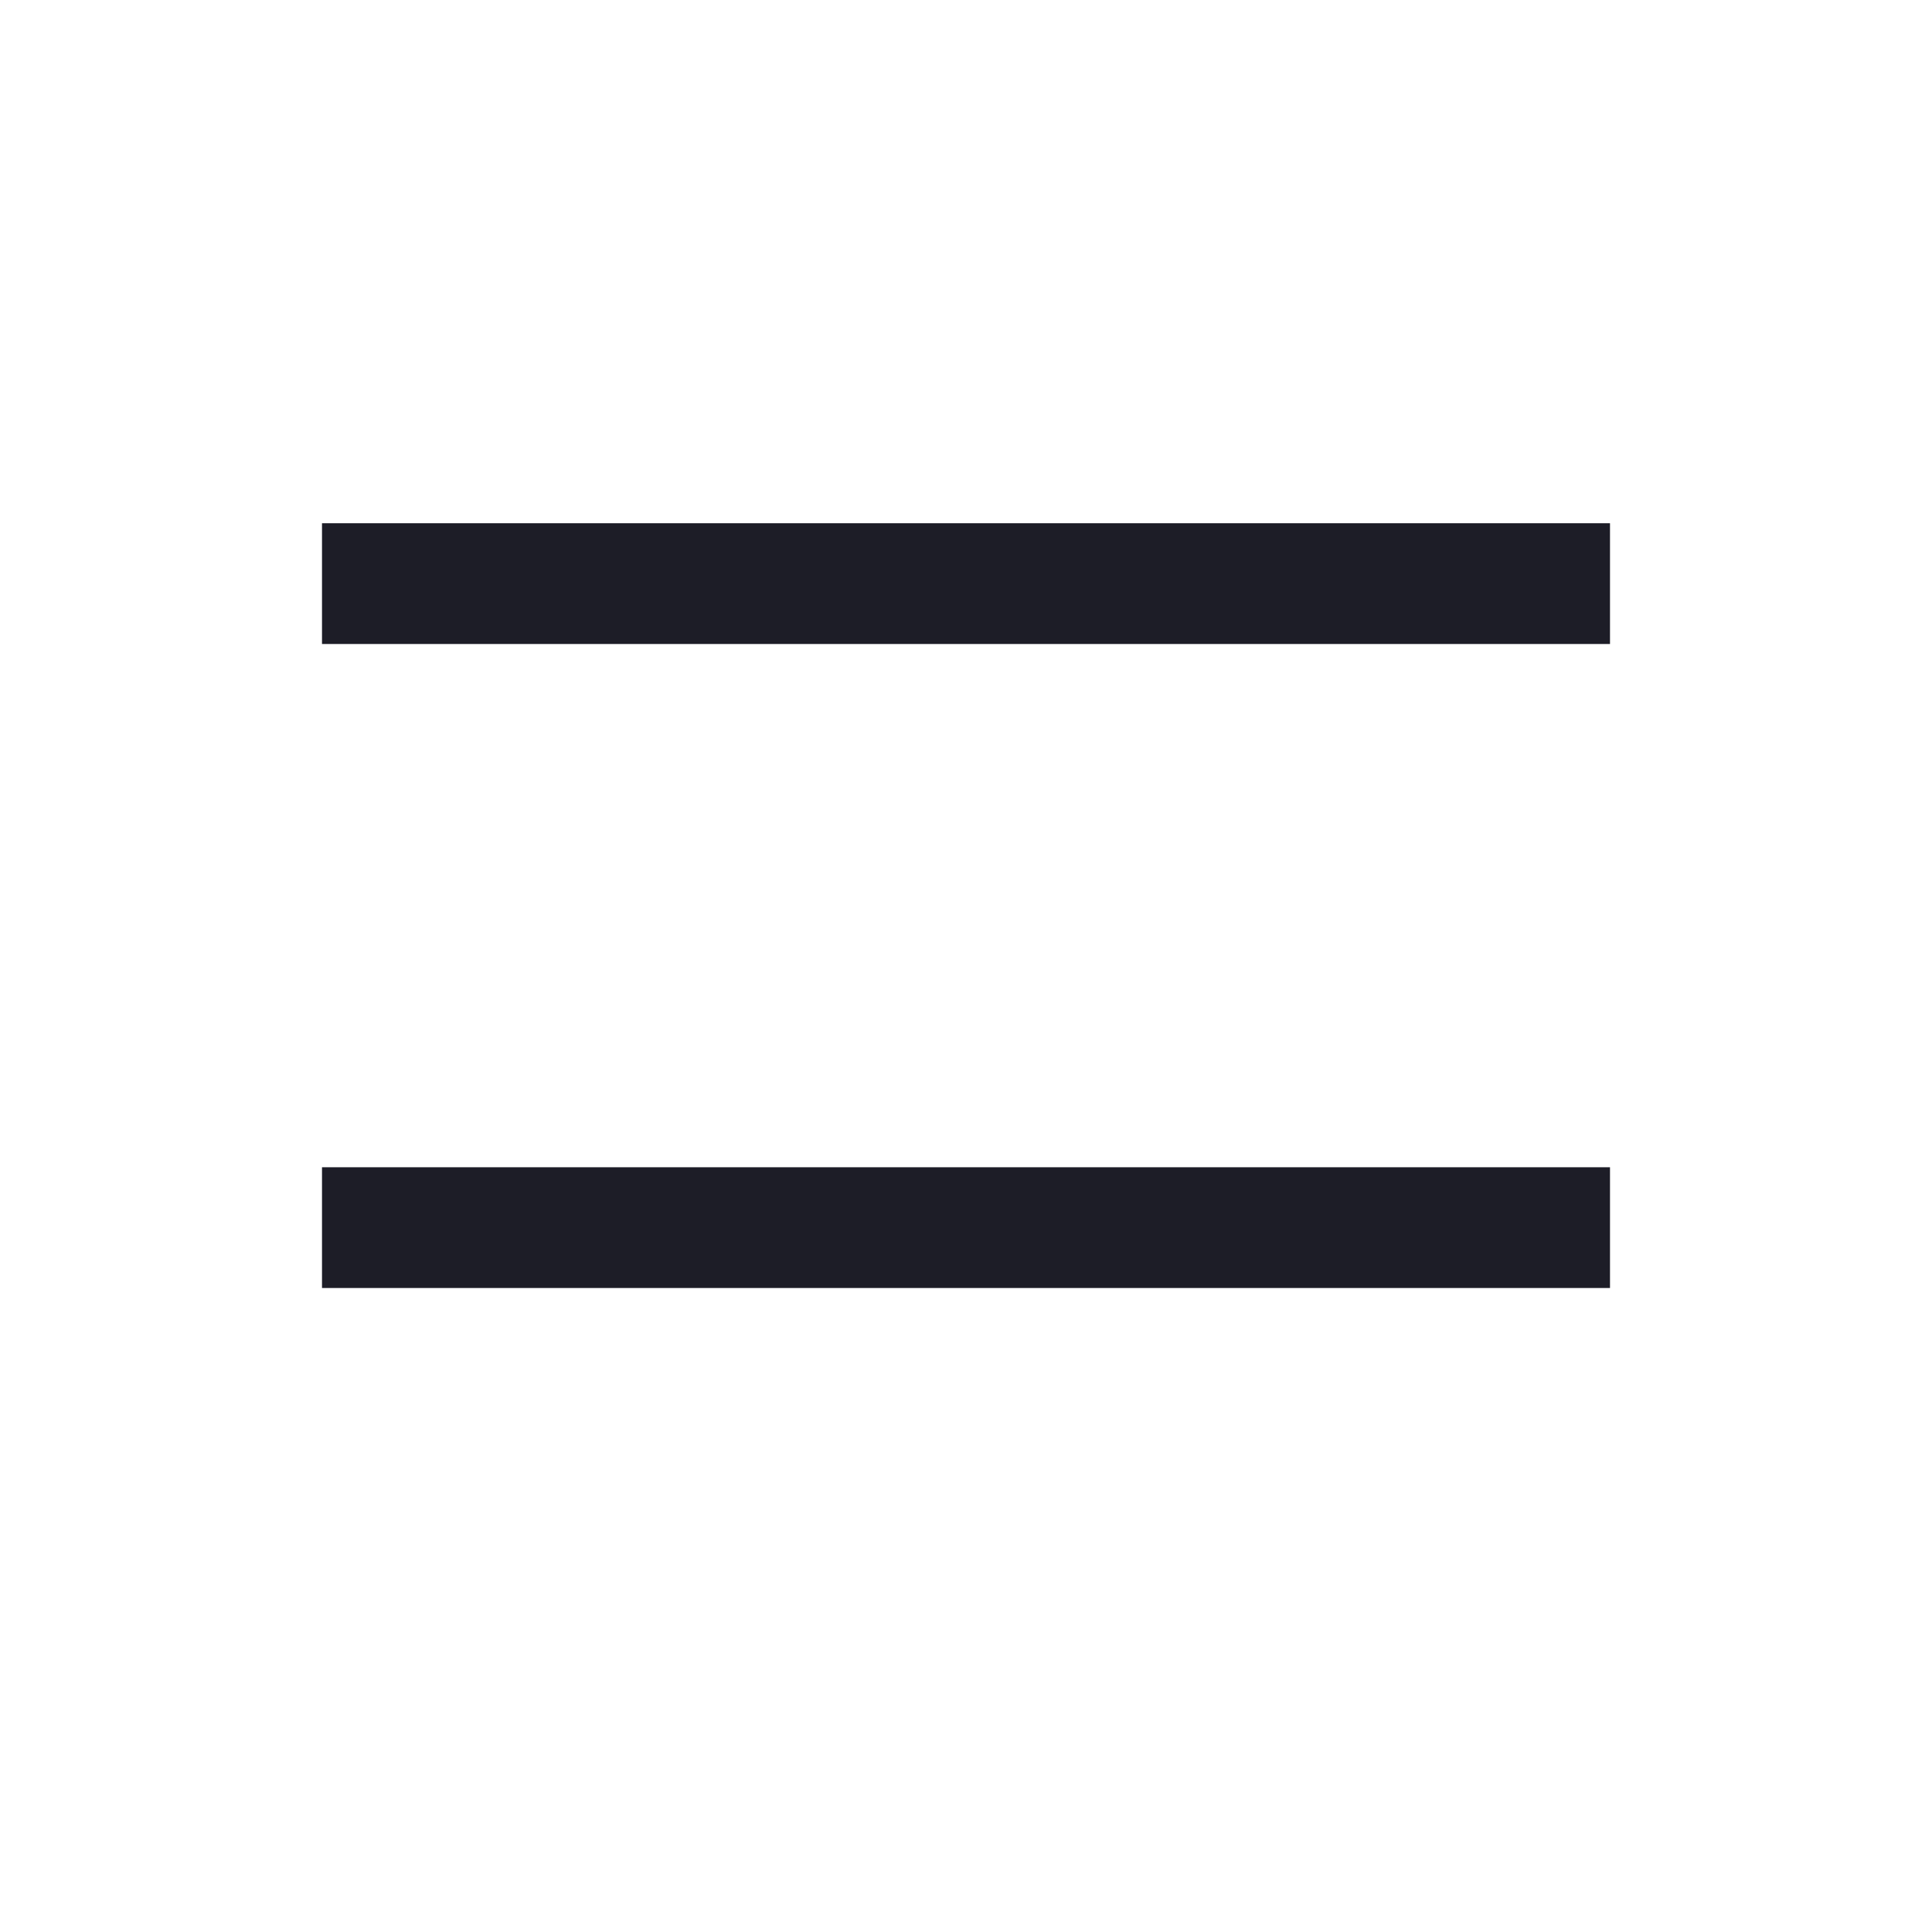
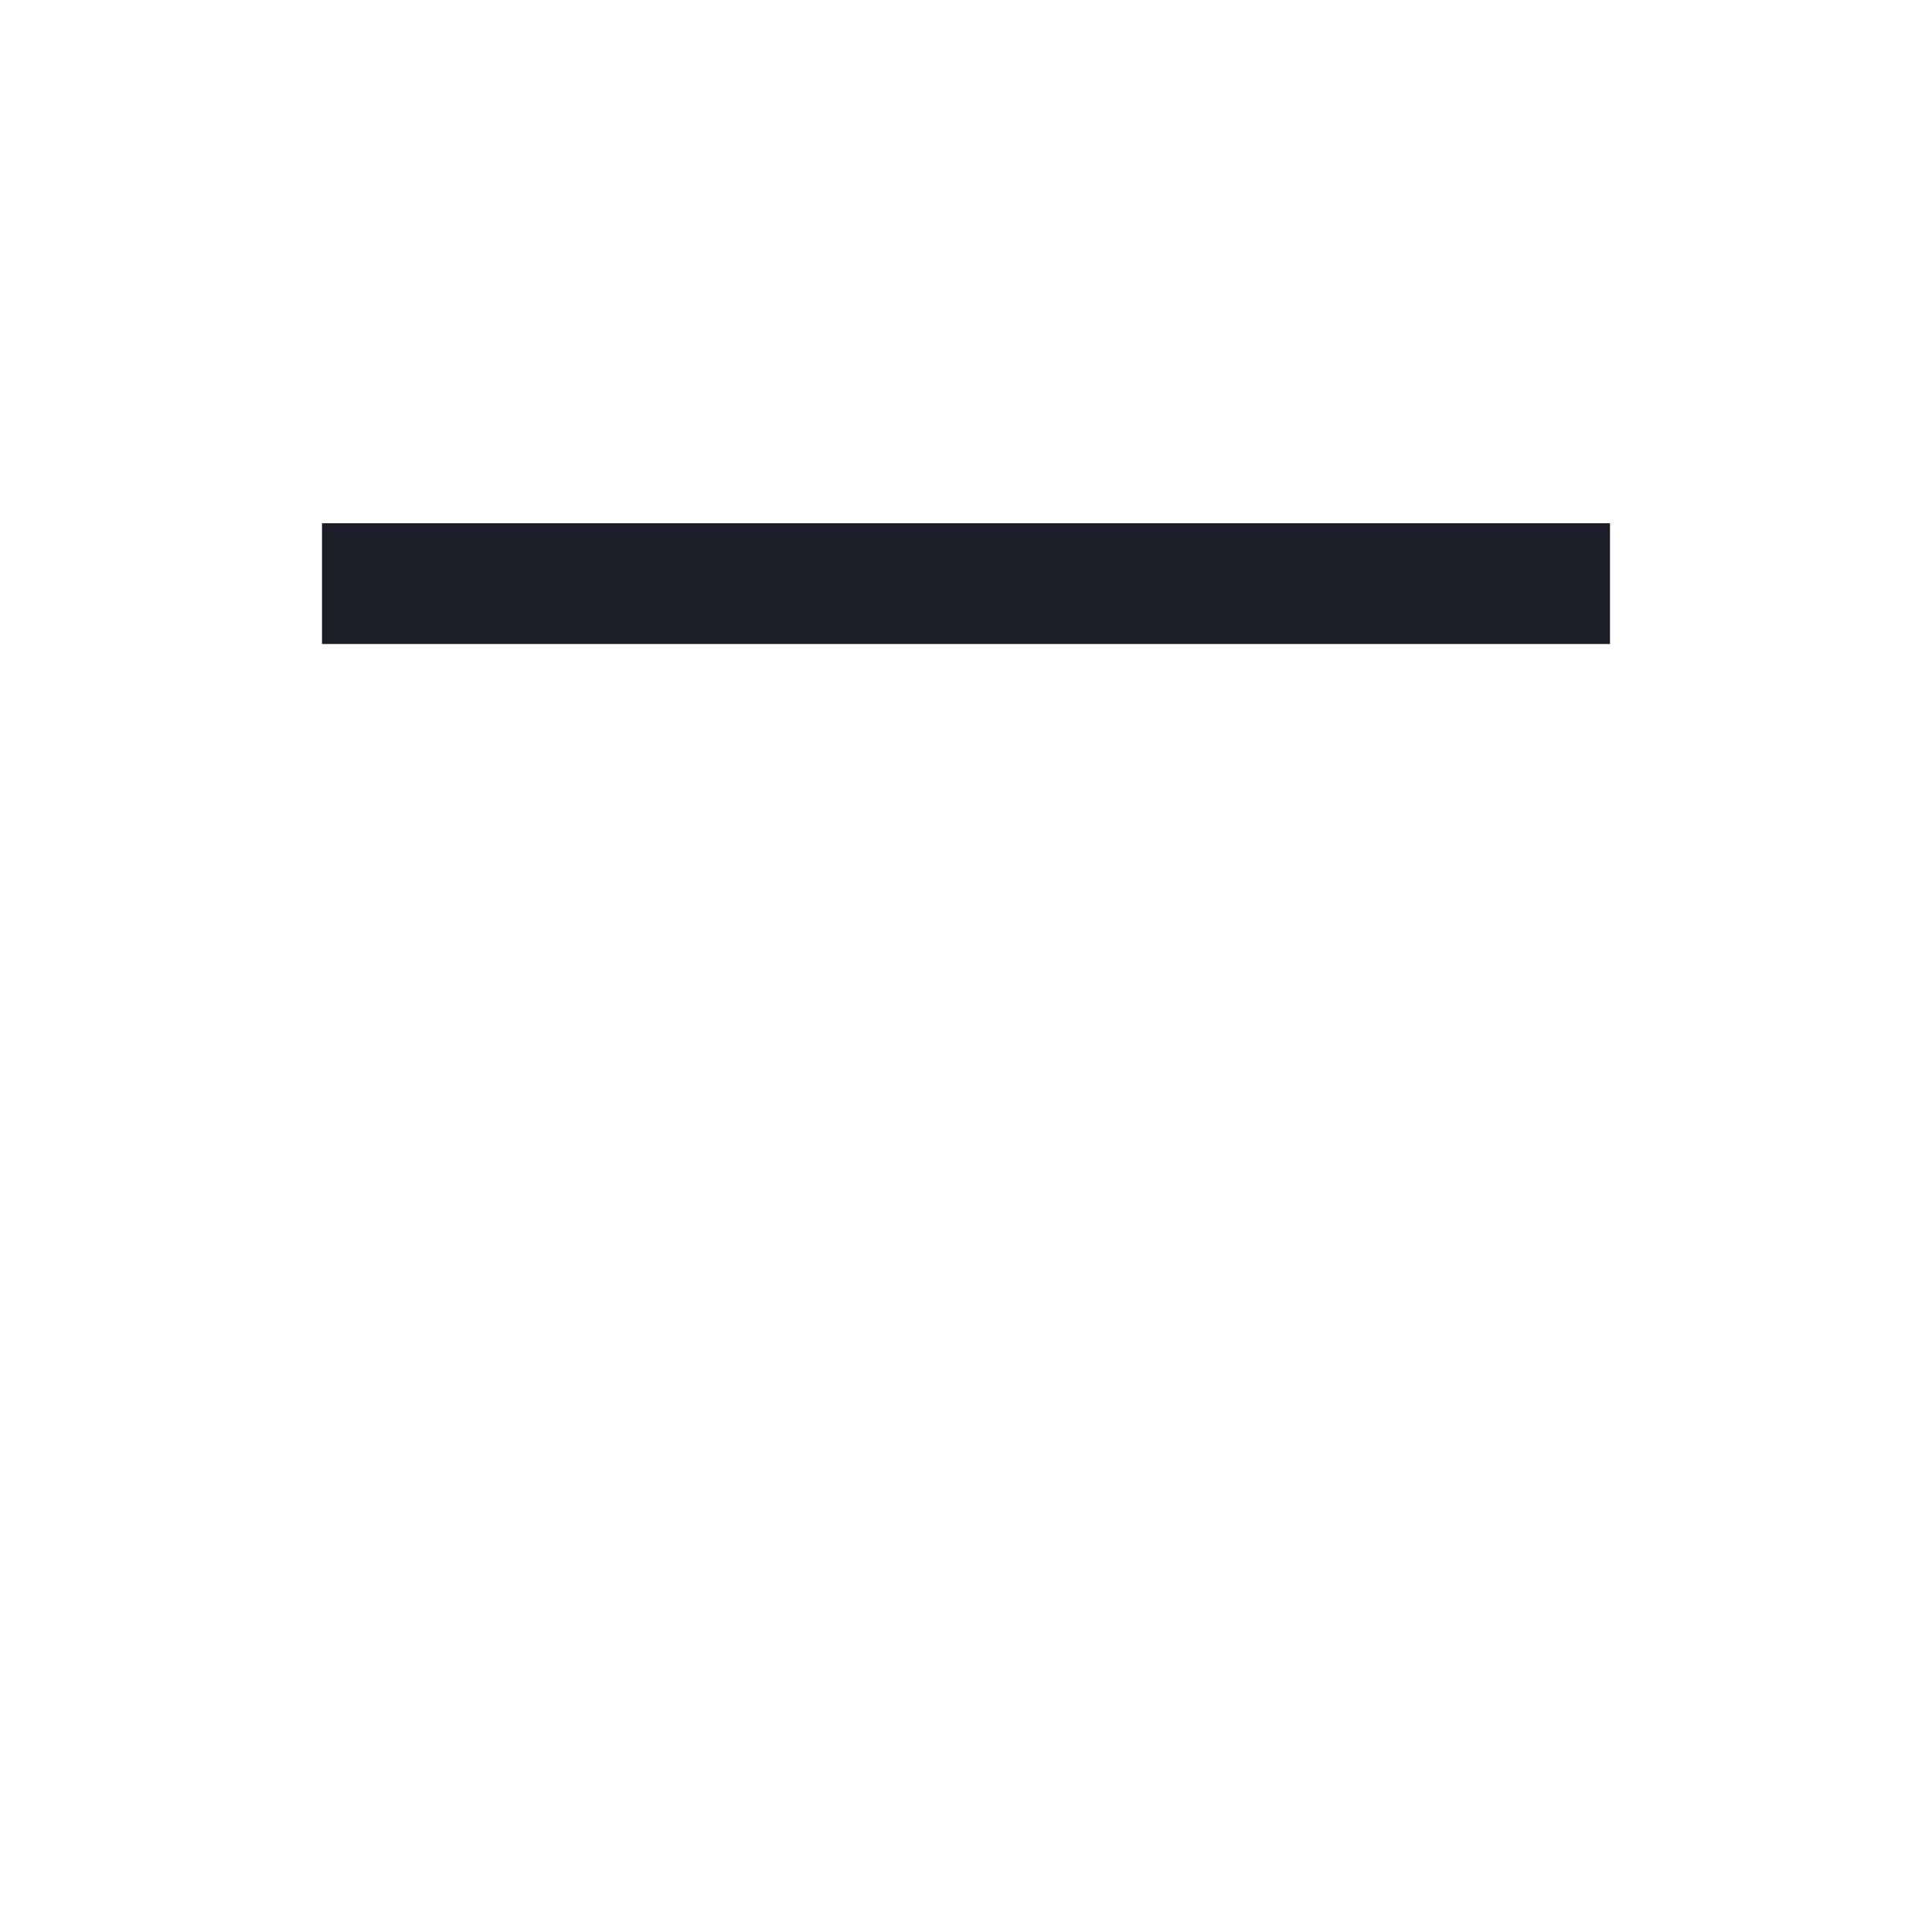
<svg xmlns="http://www.w3.org/2000/svg" width="24" height="24" viewBox="0 0 24 24" fill="none">
  <line x1="4" y1="7.25" x2="20" y2="7.25" stroke="#1D1D27" stroke-width="1.5" />
-   <line x1="4" y1="15.25" x2="20" y2="15.25" stroke="#1D1D27" stroke-width="1.5" />
</svg>